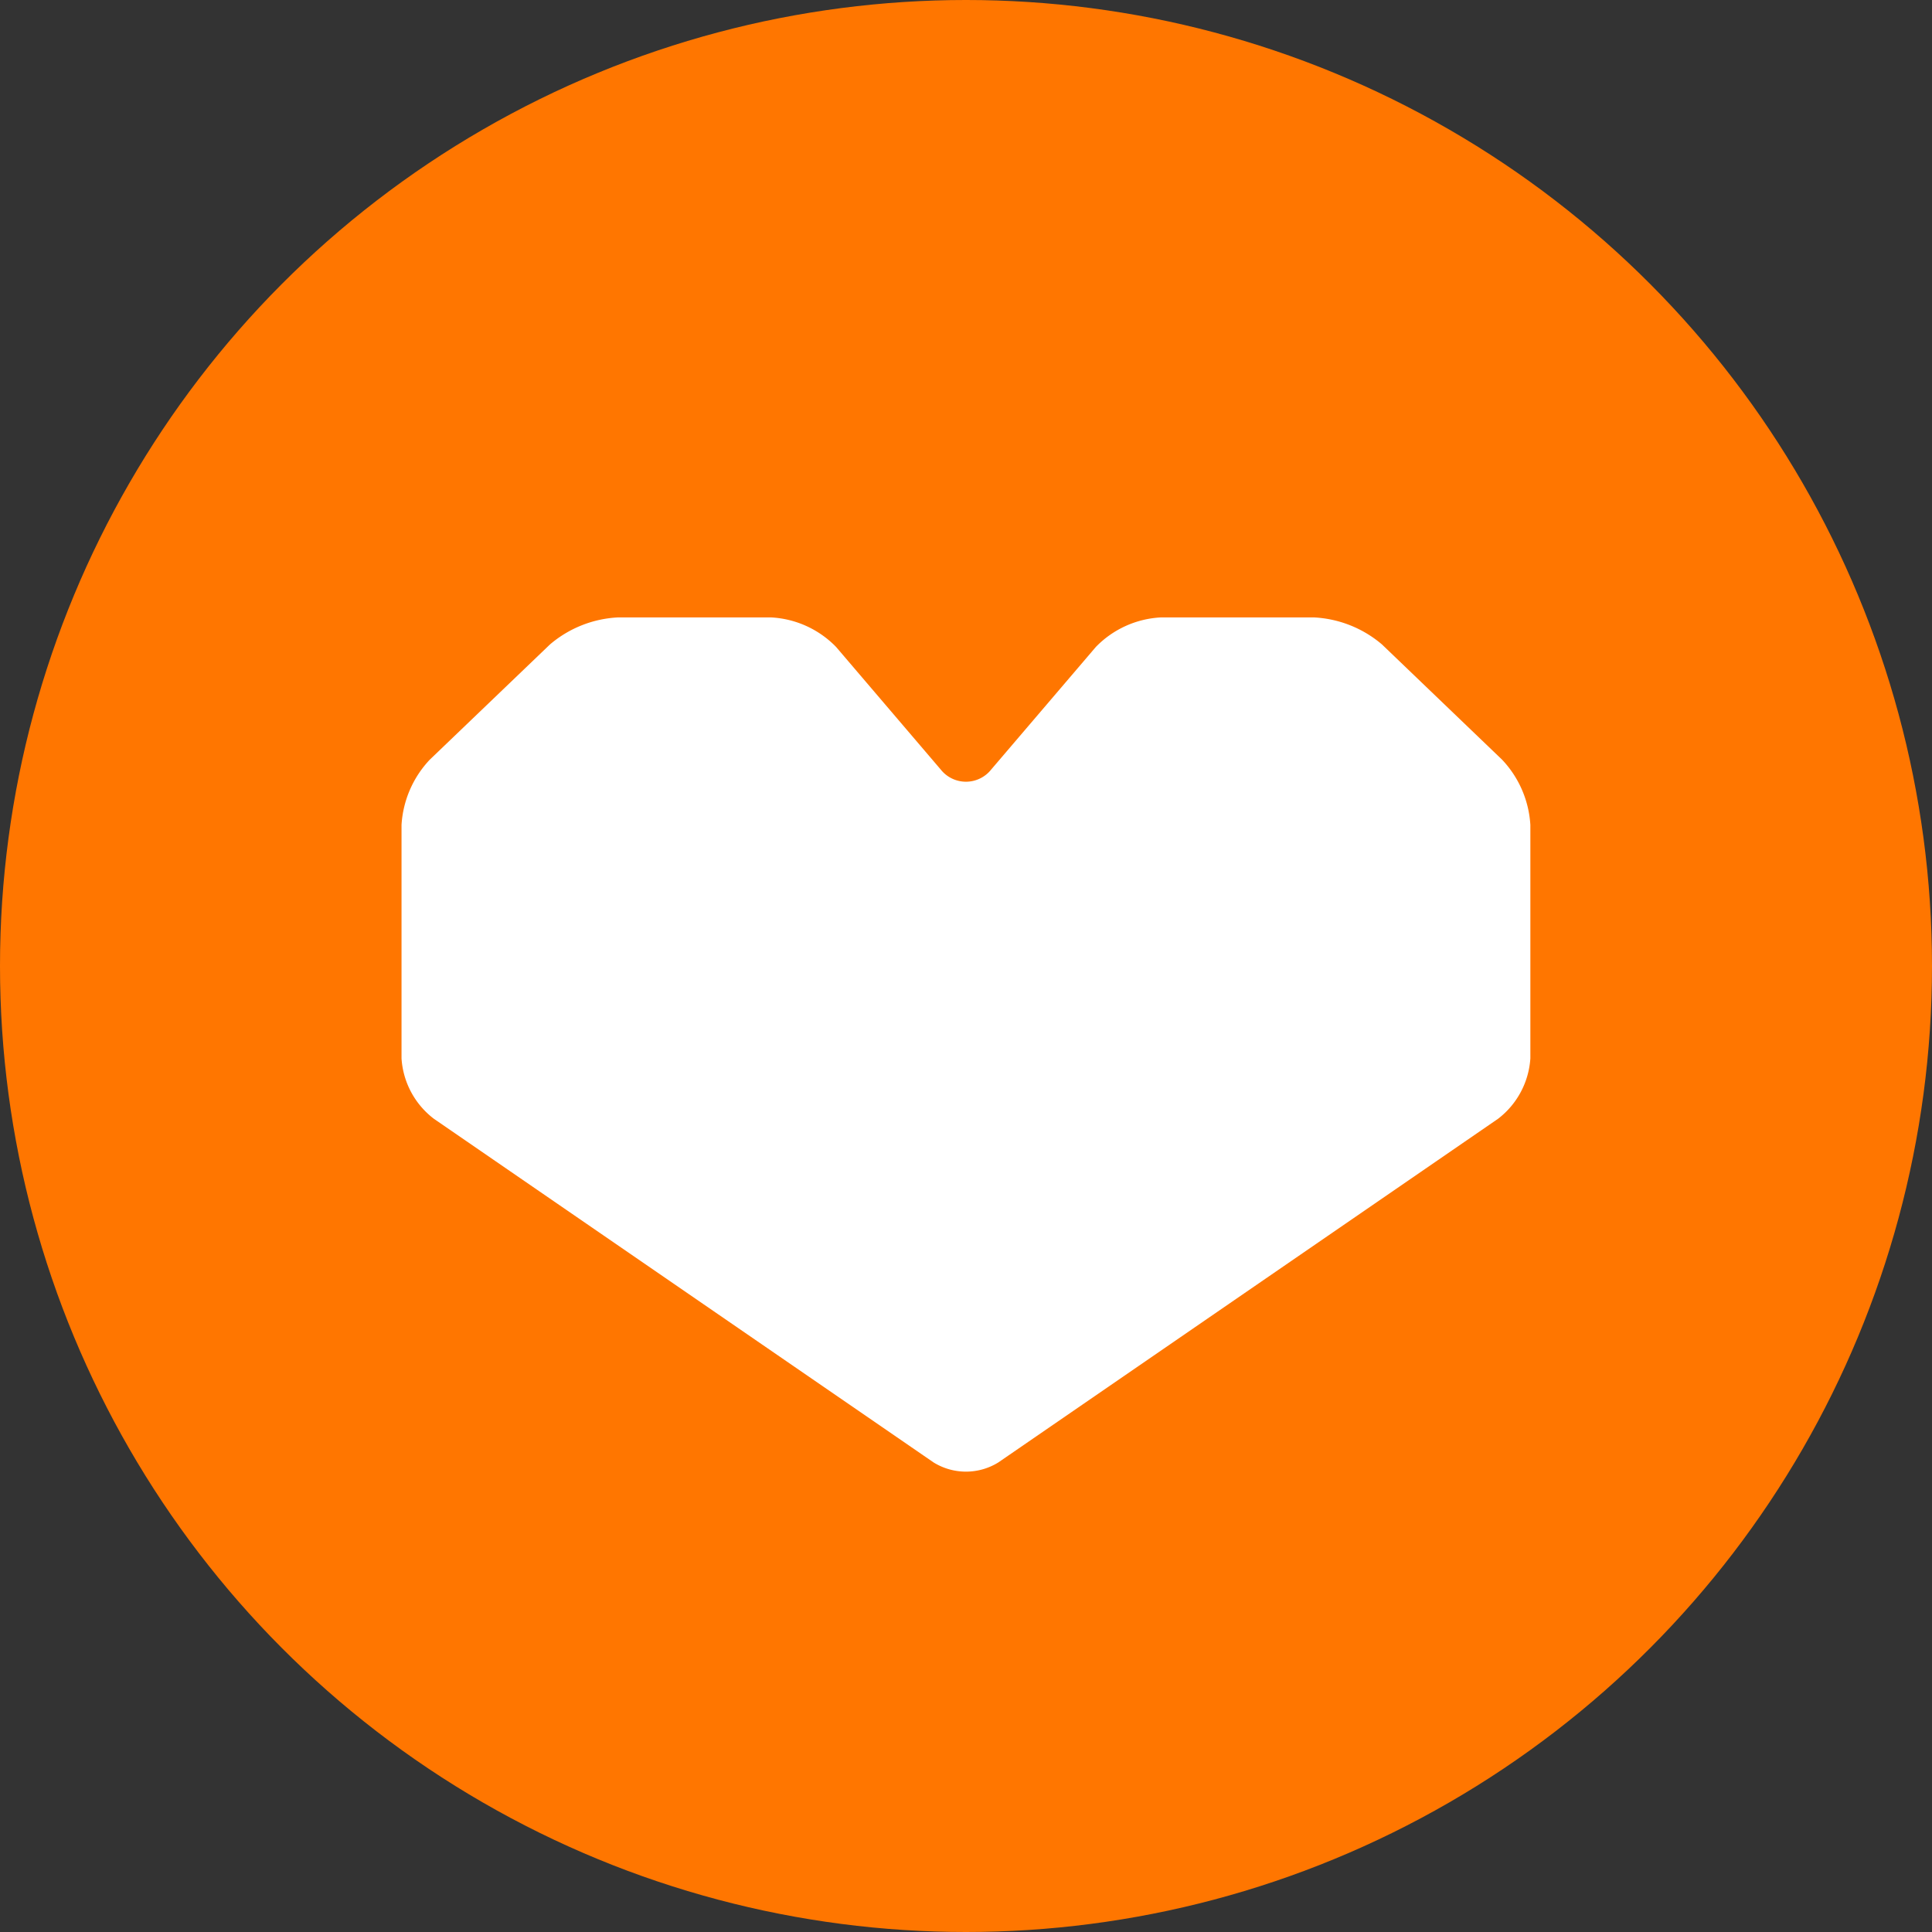
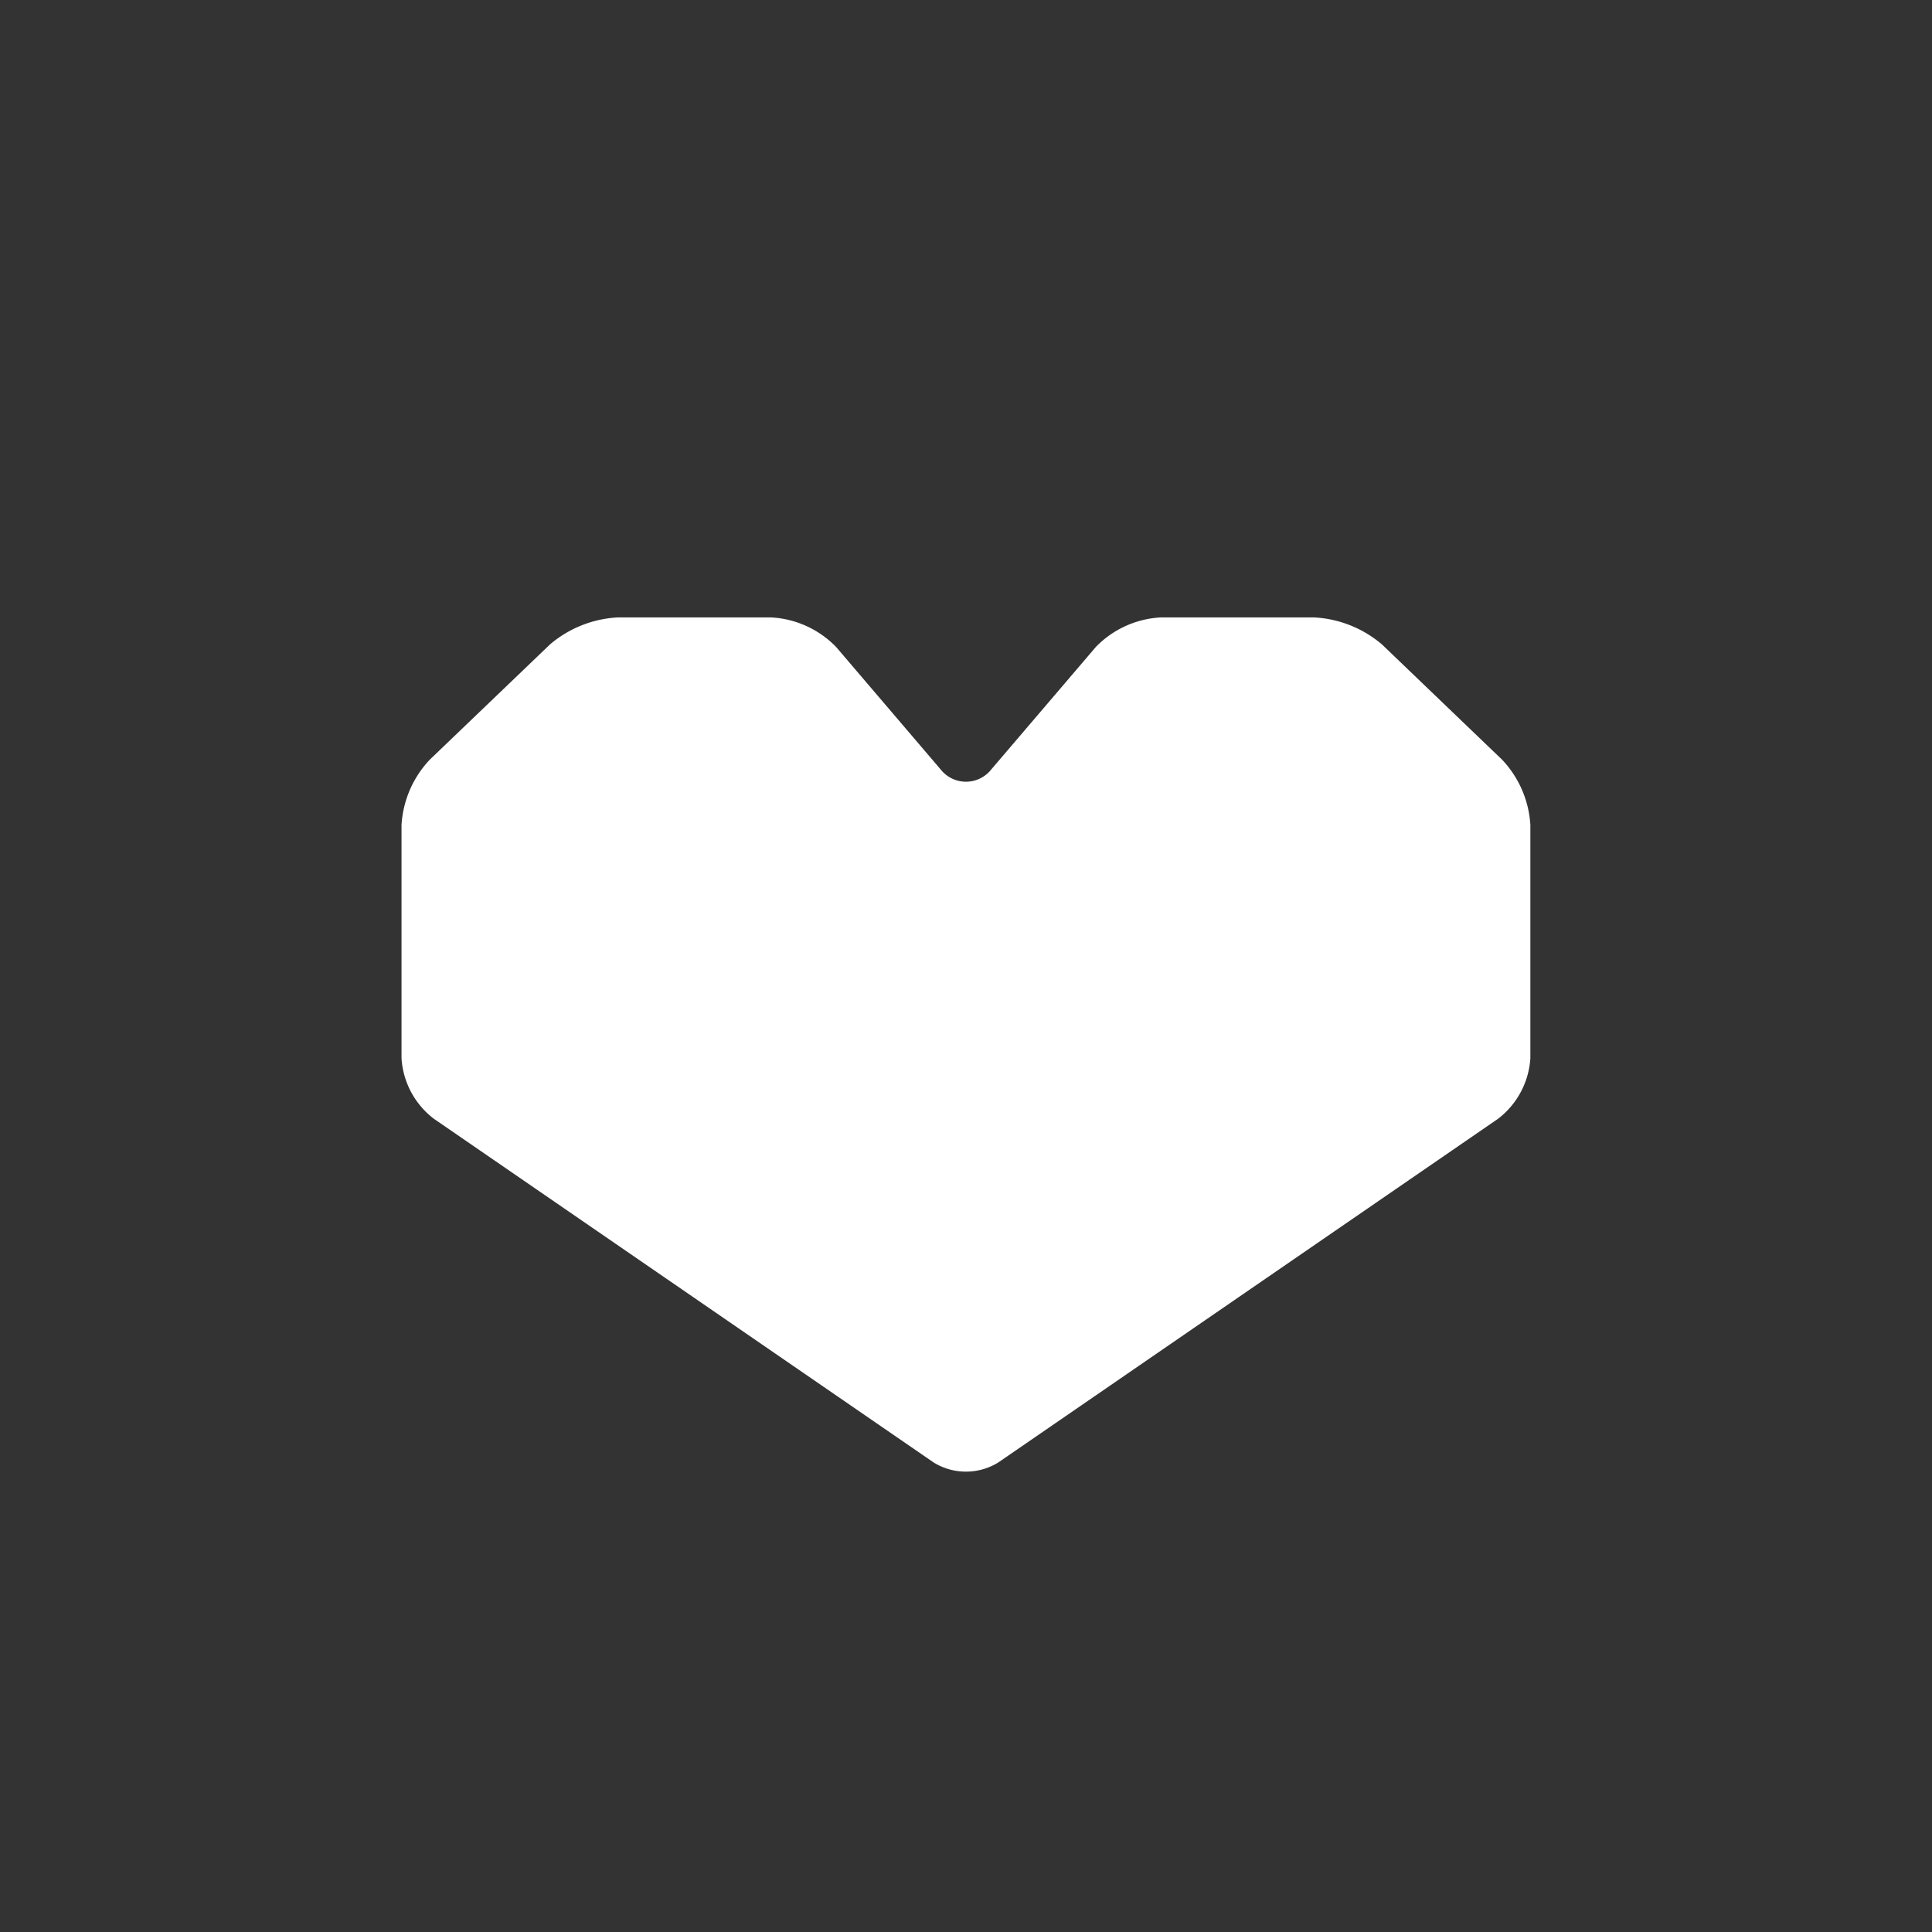
<svg xmlns="http://www.w3.org/2000/svg" width="70" height="70" viewBox="0 0 70 70">
  <rect x="0" y="0" width="70" height="70" fill="#333333" stroke="none" />
  <g transform="translate(-197 -7123)">
-     <circle cx="35" cy="35" r="35" transform="translate(197 7123)" fill="#ff7600" />
    <g transform="translate(211.548 7145.37)">
      <path d="M35.523,63.268a4.121,4.121,0,0,0-2.464-.979H27.515a3.539,3.539,0,0,0-2.359,1.071L21.365,67.8a1.167,1.167,0,0,1-1.829,0L15.746,63.36a3.541,3.541,0,0,0-2.358-1.071H7.844a4.118,4.118,0,0,0-2.465.979L1.02,67.447A3.773,3.773,0,0,0,0,69.809v8.456a2.987,2.987,0,0,0,1.172,2.189L19.278,92.906a2.23,2.23,0,0,0,2.345,0L39.73,80.454A3,3,0,0,0,40.9,78.264V69.809a3.768,3.768,0,0,0-1.021-2.362Z" transform="translate(0 -62.289)" fill="#fff" />
    </g>
  </g>
</svg>